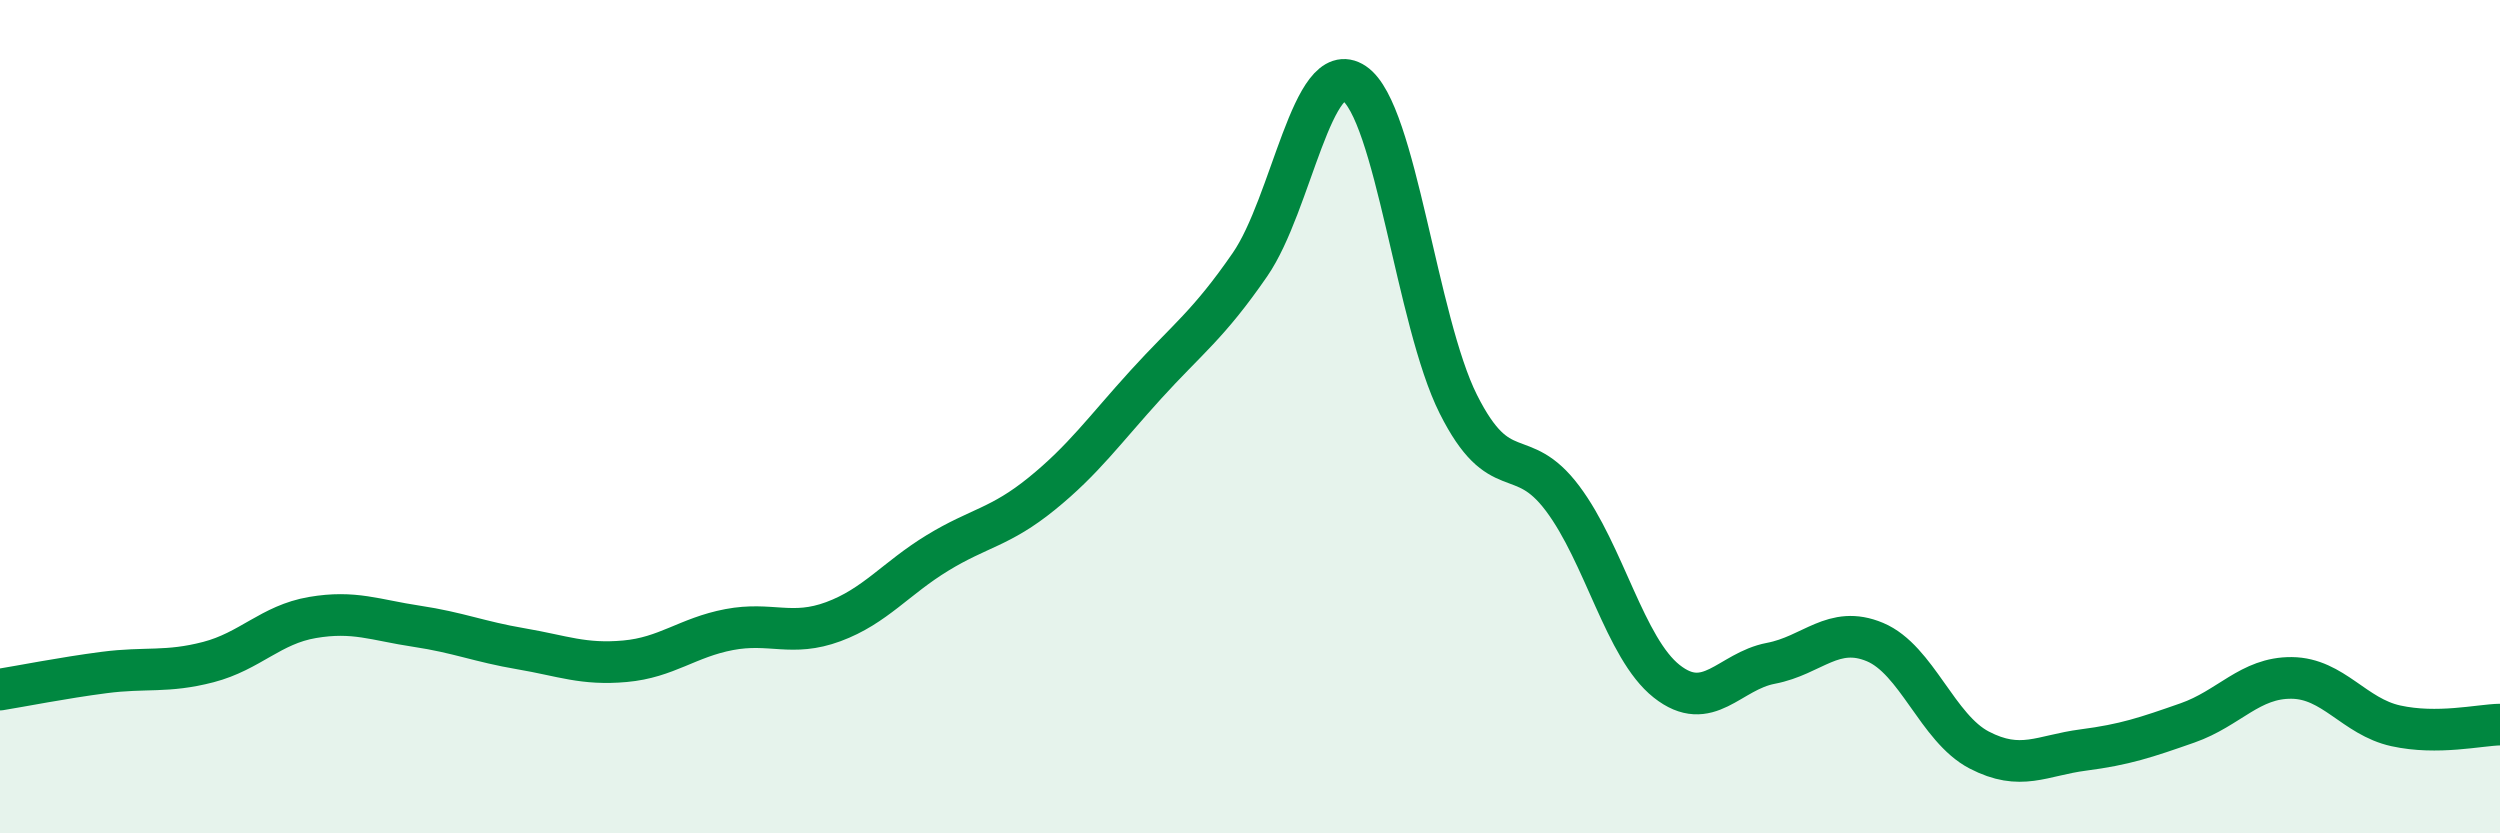
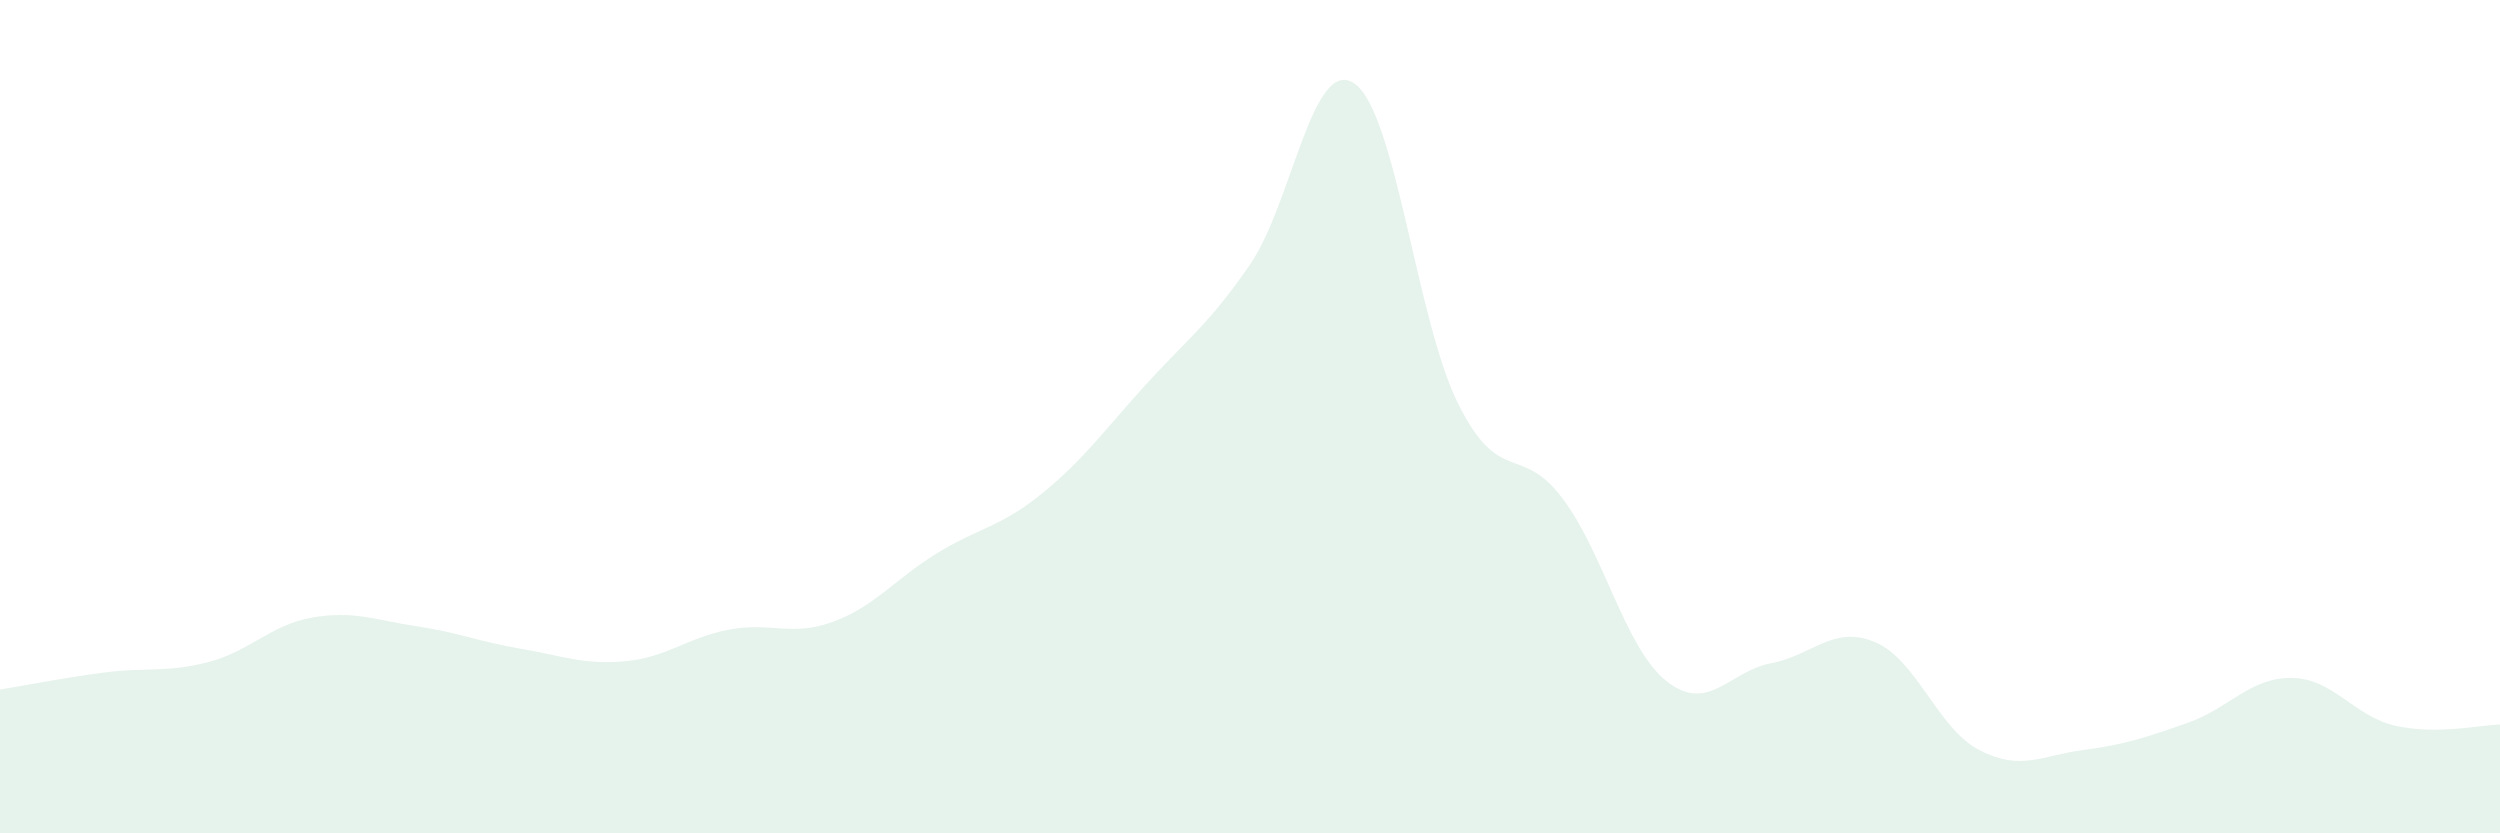
<svg xmlns="http://www.w3.org/2000/svg" width="60" height="20" viewBox="0 0 60 20">
  <path d="M 0,16.55 C 0.5,16.47 1.5,16.27 2.5,16.14 C 3.5,16.01 4,16.15 5,15.89 C 6,15.63 6.5,14.99 7.5,14.82 C 8.5,14.65 9,14.88 10,15.03 C 11,15.18 11.5,15.4 12.5,15.57 C 13.5,15.74 14,15.96 15,15.87 C 16,15.78 16.5,15.3 17.5,15.11 C 18.5,14.92 19,15.29 20,14.92 C 21,14.55 21.5,13.88 22.5,13.27 C 23.5,12.66 24,12.66 25,11.85 C 26,11.04 26.5,10.33 27.5,9.23 C 28.5,8.13 29,7.8 30,6.35 C 31,4.9 31.5,1.33 32.5,2 C 33.5,2.67 34,7.71 35,9.7 C 36,11.69 36.5,10.63 37.5,11.96 C 38.5,13.29 39,15.56 40,16.35 C 41,17.14 41.5,16.11 42.5,15.92 C 43.5,15.73 44,14.99 45,15.41 C 46,15.83 46.5,17.48 47.5,18 C 48.5,18.52 49,18.13 50,18 C 51,17.87 51.5,17.7 52.5,17.35 C 53.5,17 54,16.26 55,16.27 C 56,16.28 56.5,17.2 57.5,17.42 C 58.5,17.64 59.5,17.4 60,17.39L60 20L0 20Z" fill="#008740" opacity="0.1" stroke-linecap="round" stroke-linejoin="round" />
-   <path d="M 0,16.55 C 0.5,16.47 1.5,16.27 2.5,16.14 C 3.5,16.01 4,16.15 5,15.89 C 6,15.63 6.5,14.99 7.5,14.82 C 8.5,14.65 9,14.88 10,15.03 C 11,15.18 11.5,15.4 12.5,15.57 C 13.5,15.74 14,15.96 15,15.87 C 16,15.78 16.5,15.3 17.5,15.11 C 18.5,14.92 19,15.29 20,14.92 C 21,14.55 21.5,13.88 22.5,13.27 C 23.5,12.66 24,12.66 25,11.85 C 26,11.04 26.5,10.33 27.5,9.23 C 28.5,8.13 29,7.8 30,6.35 C 31,4.9 31.5,1.33 32.5,2 C 33.5,2.67 34,7.71 35,9.7 C 36,11.69 36.5,10.63 37.5,11.96 C 38.5,13.29 39,15.56 40,16.35 C 41,17.14 41.5,16.11 42.5,15.92 C 43.5,15.73 44,14.99 45,15.41 C 46,15.83 46.5,17.48 47.5,18 C 48.5,18.52 49,18.13 50,18 C 51,17.87 51.5,17.7 52.5,17.35 C 53.5,17 54,16.26 55,16.27 C 56,16.28 56.5,17.2 57.5,17.42 C 58.5,17.64 59.5,17.4 60,17.39" stroke="#008740" stroke-width="1" fill="none" stroke-linecap="round" stroke-linejoin="round" />
</svg>